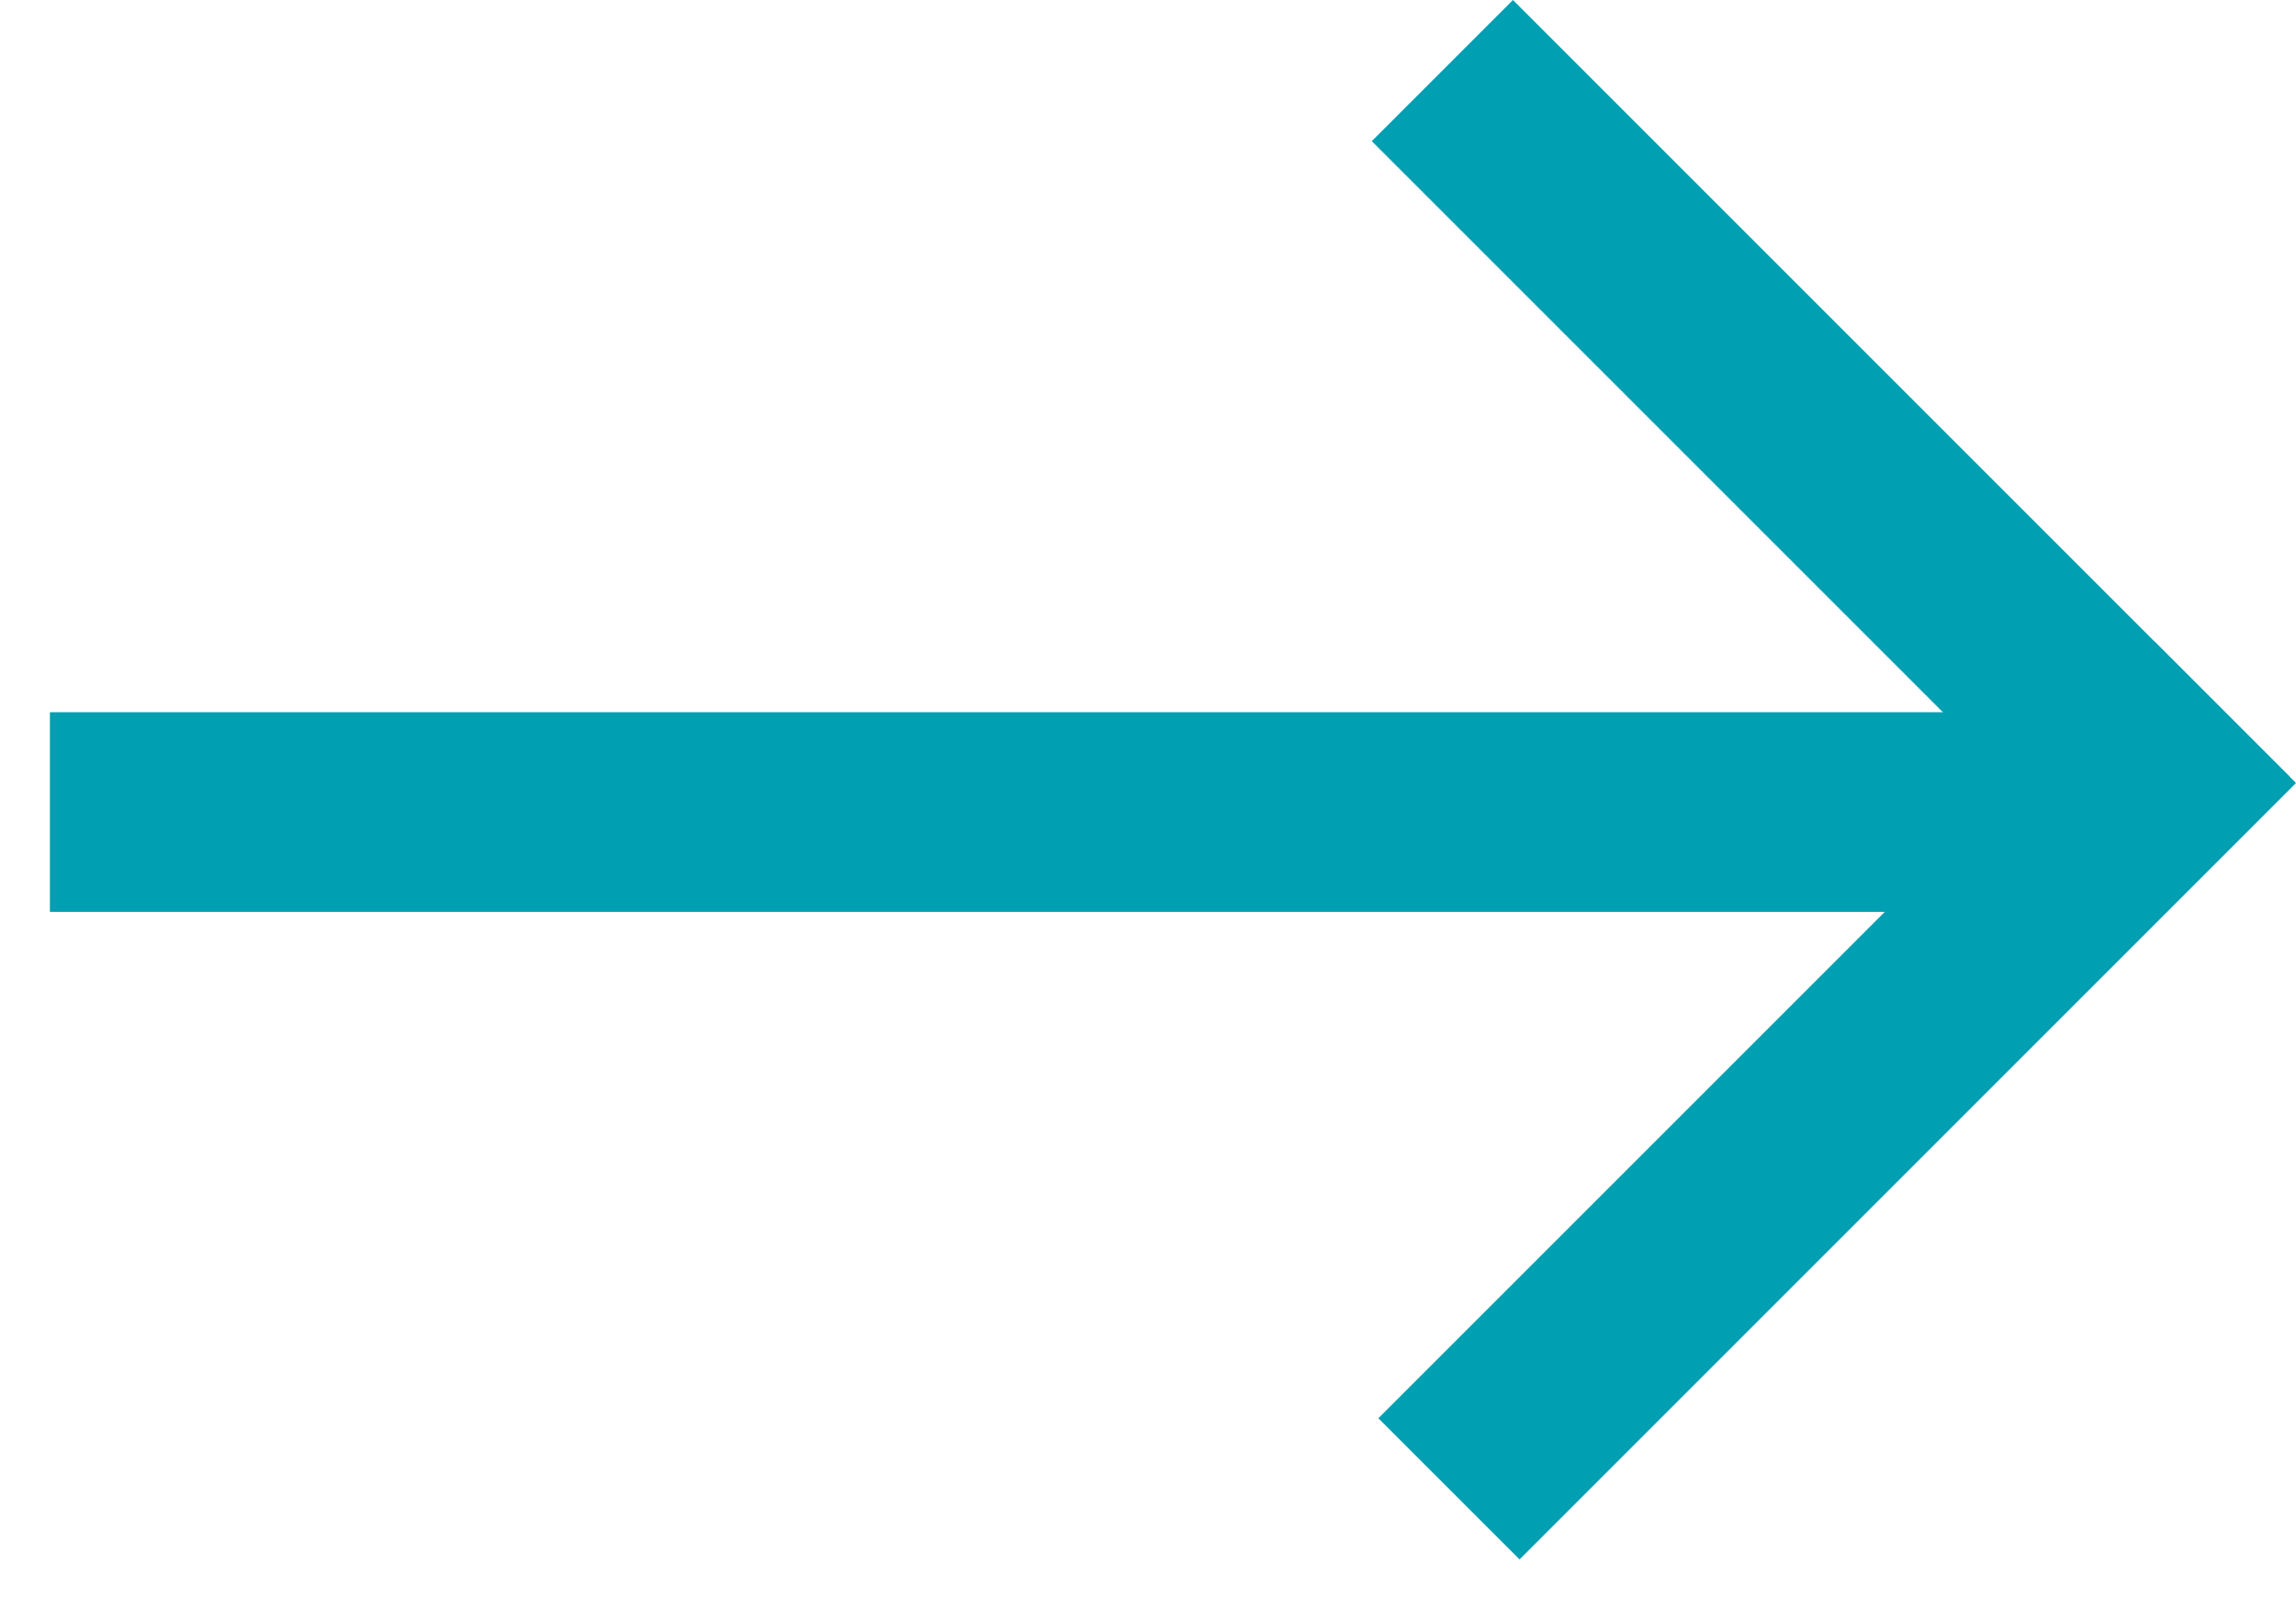
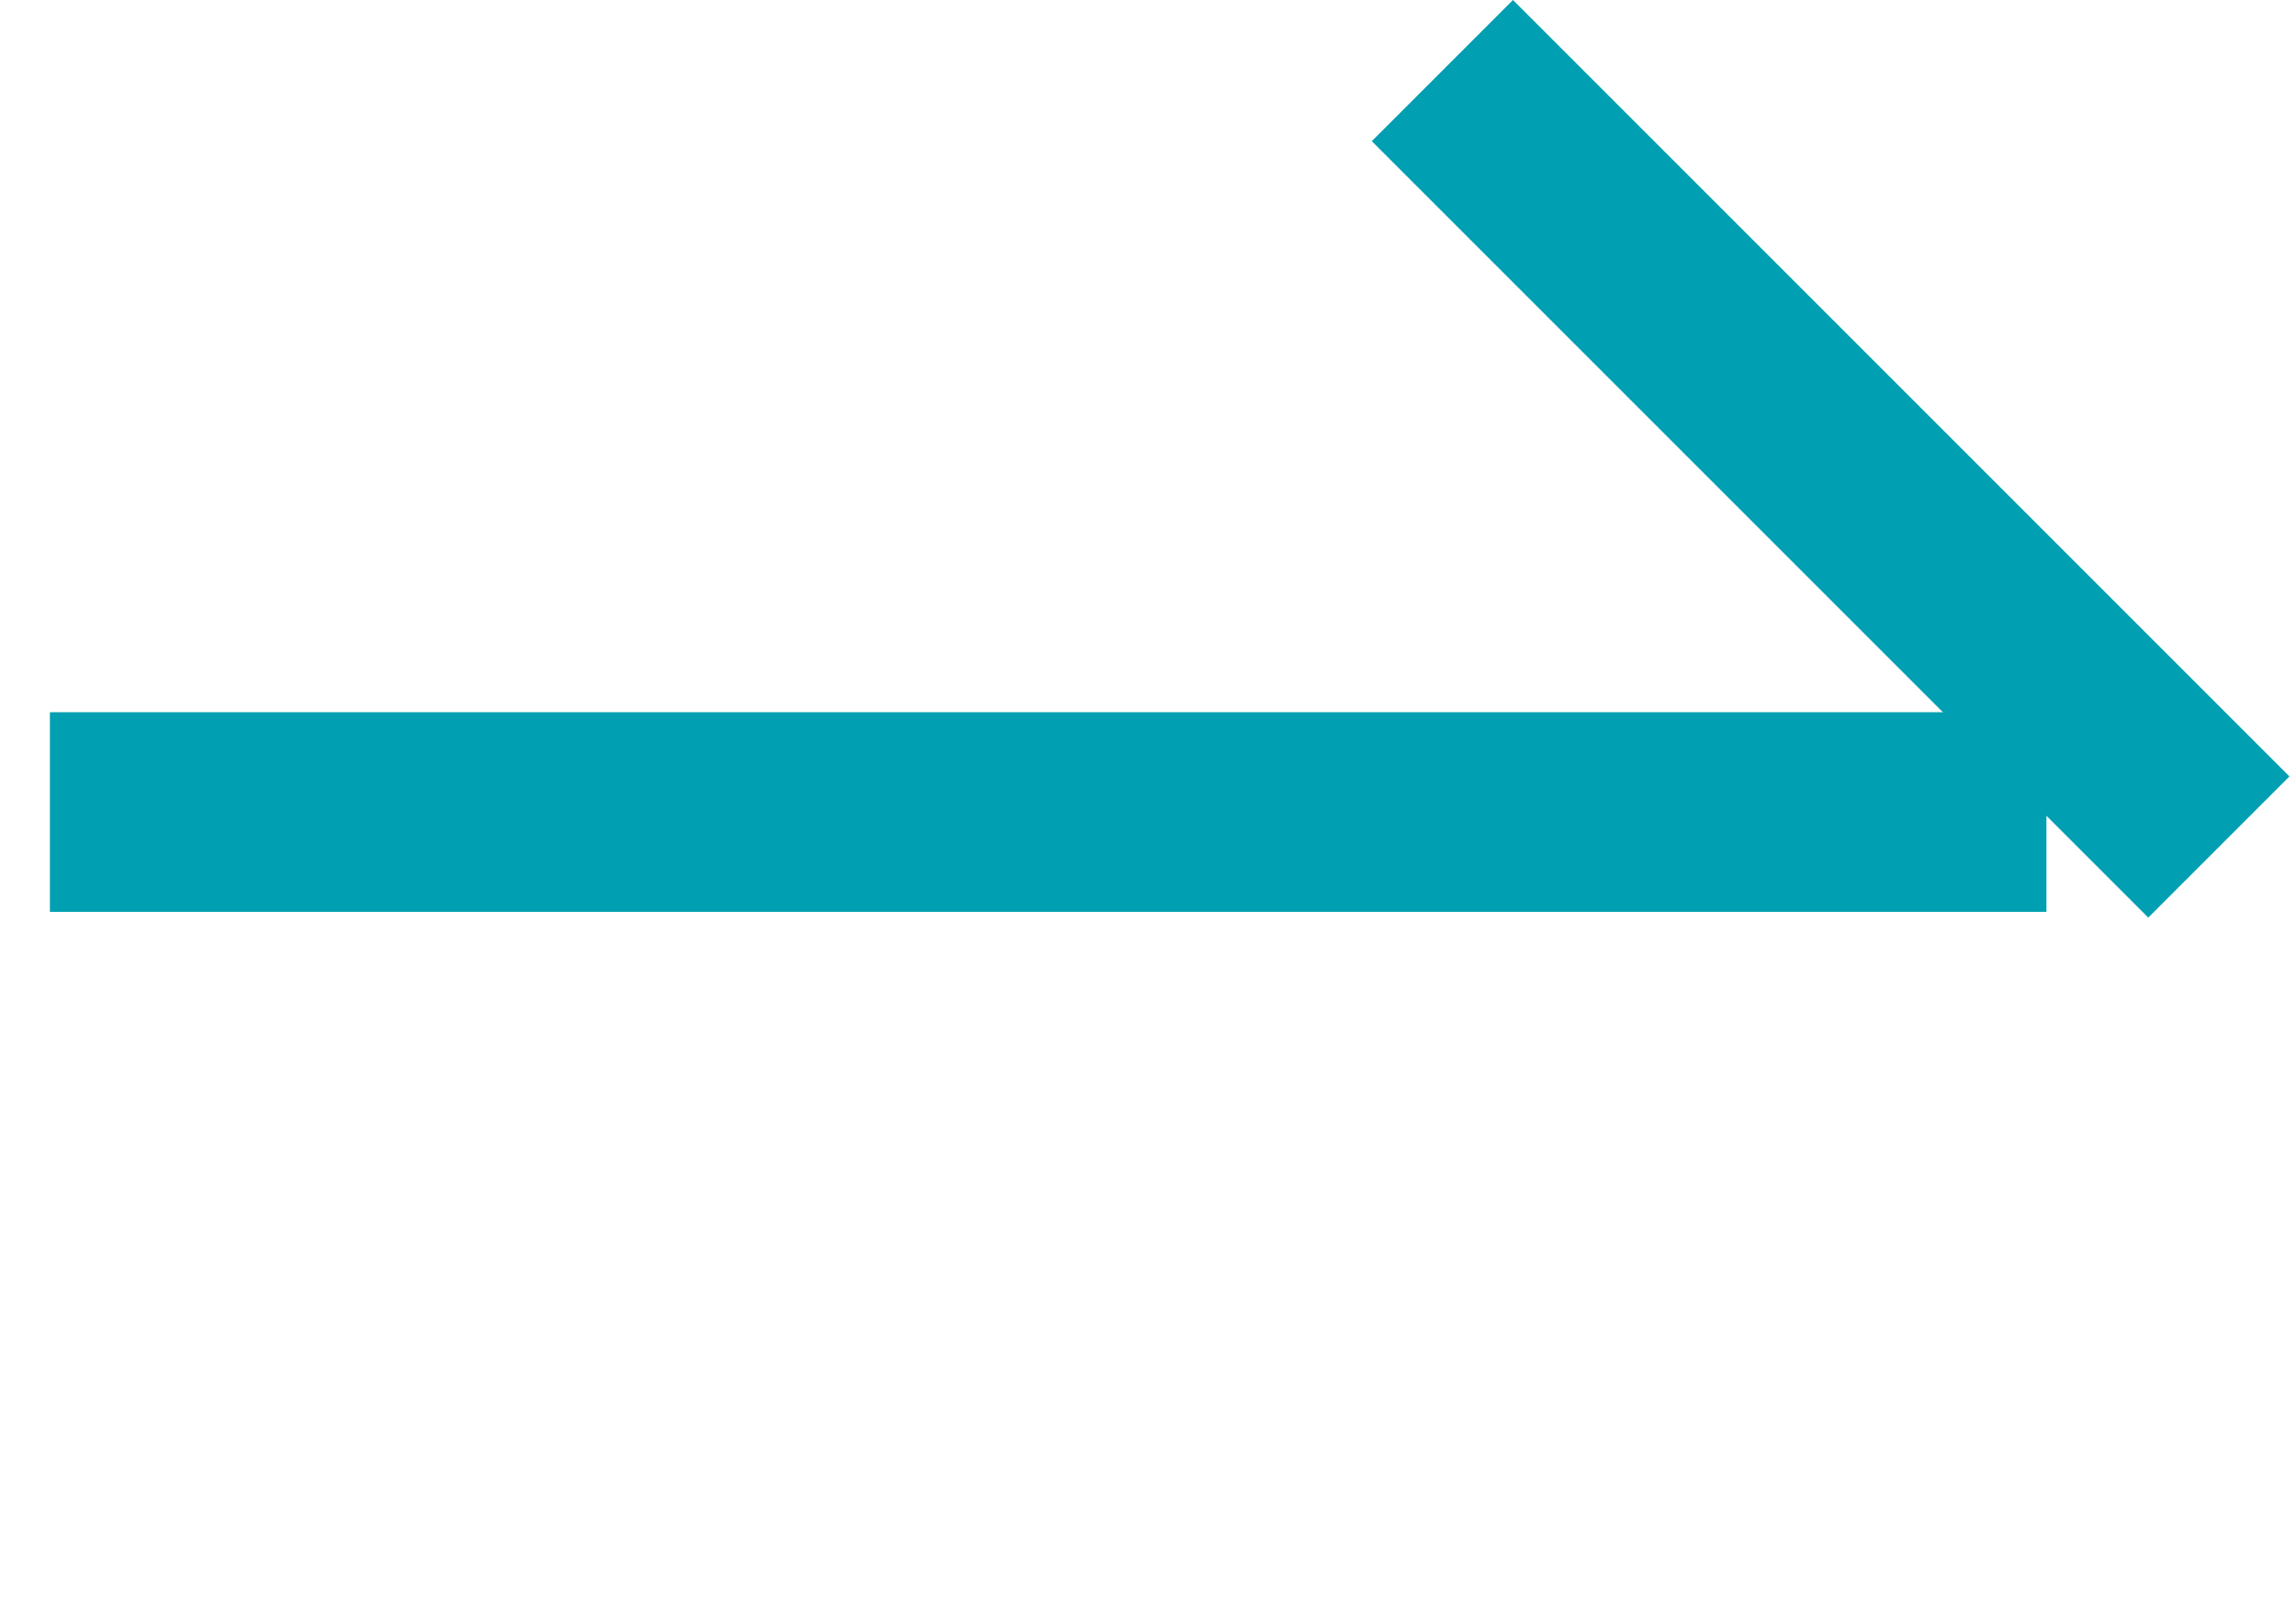
<svg xmlns="http://www.w3.org/2000/svg" width="23" height="16" viewBox="0 0 23 16" fill="none">
  <rect x="15.156" width="11" height="2" transform="rotate(45 15.156 0)" fill="#009FB1" />
-   <rect x="23" y="7.844" width="11" height="2" transform="rotate(135 23 7.844)" fill="#009FB1" />
  <path d="M20.5 8.135H0.5" stroke="#009FB1" stroke-width="2" />
</svg>